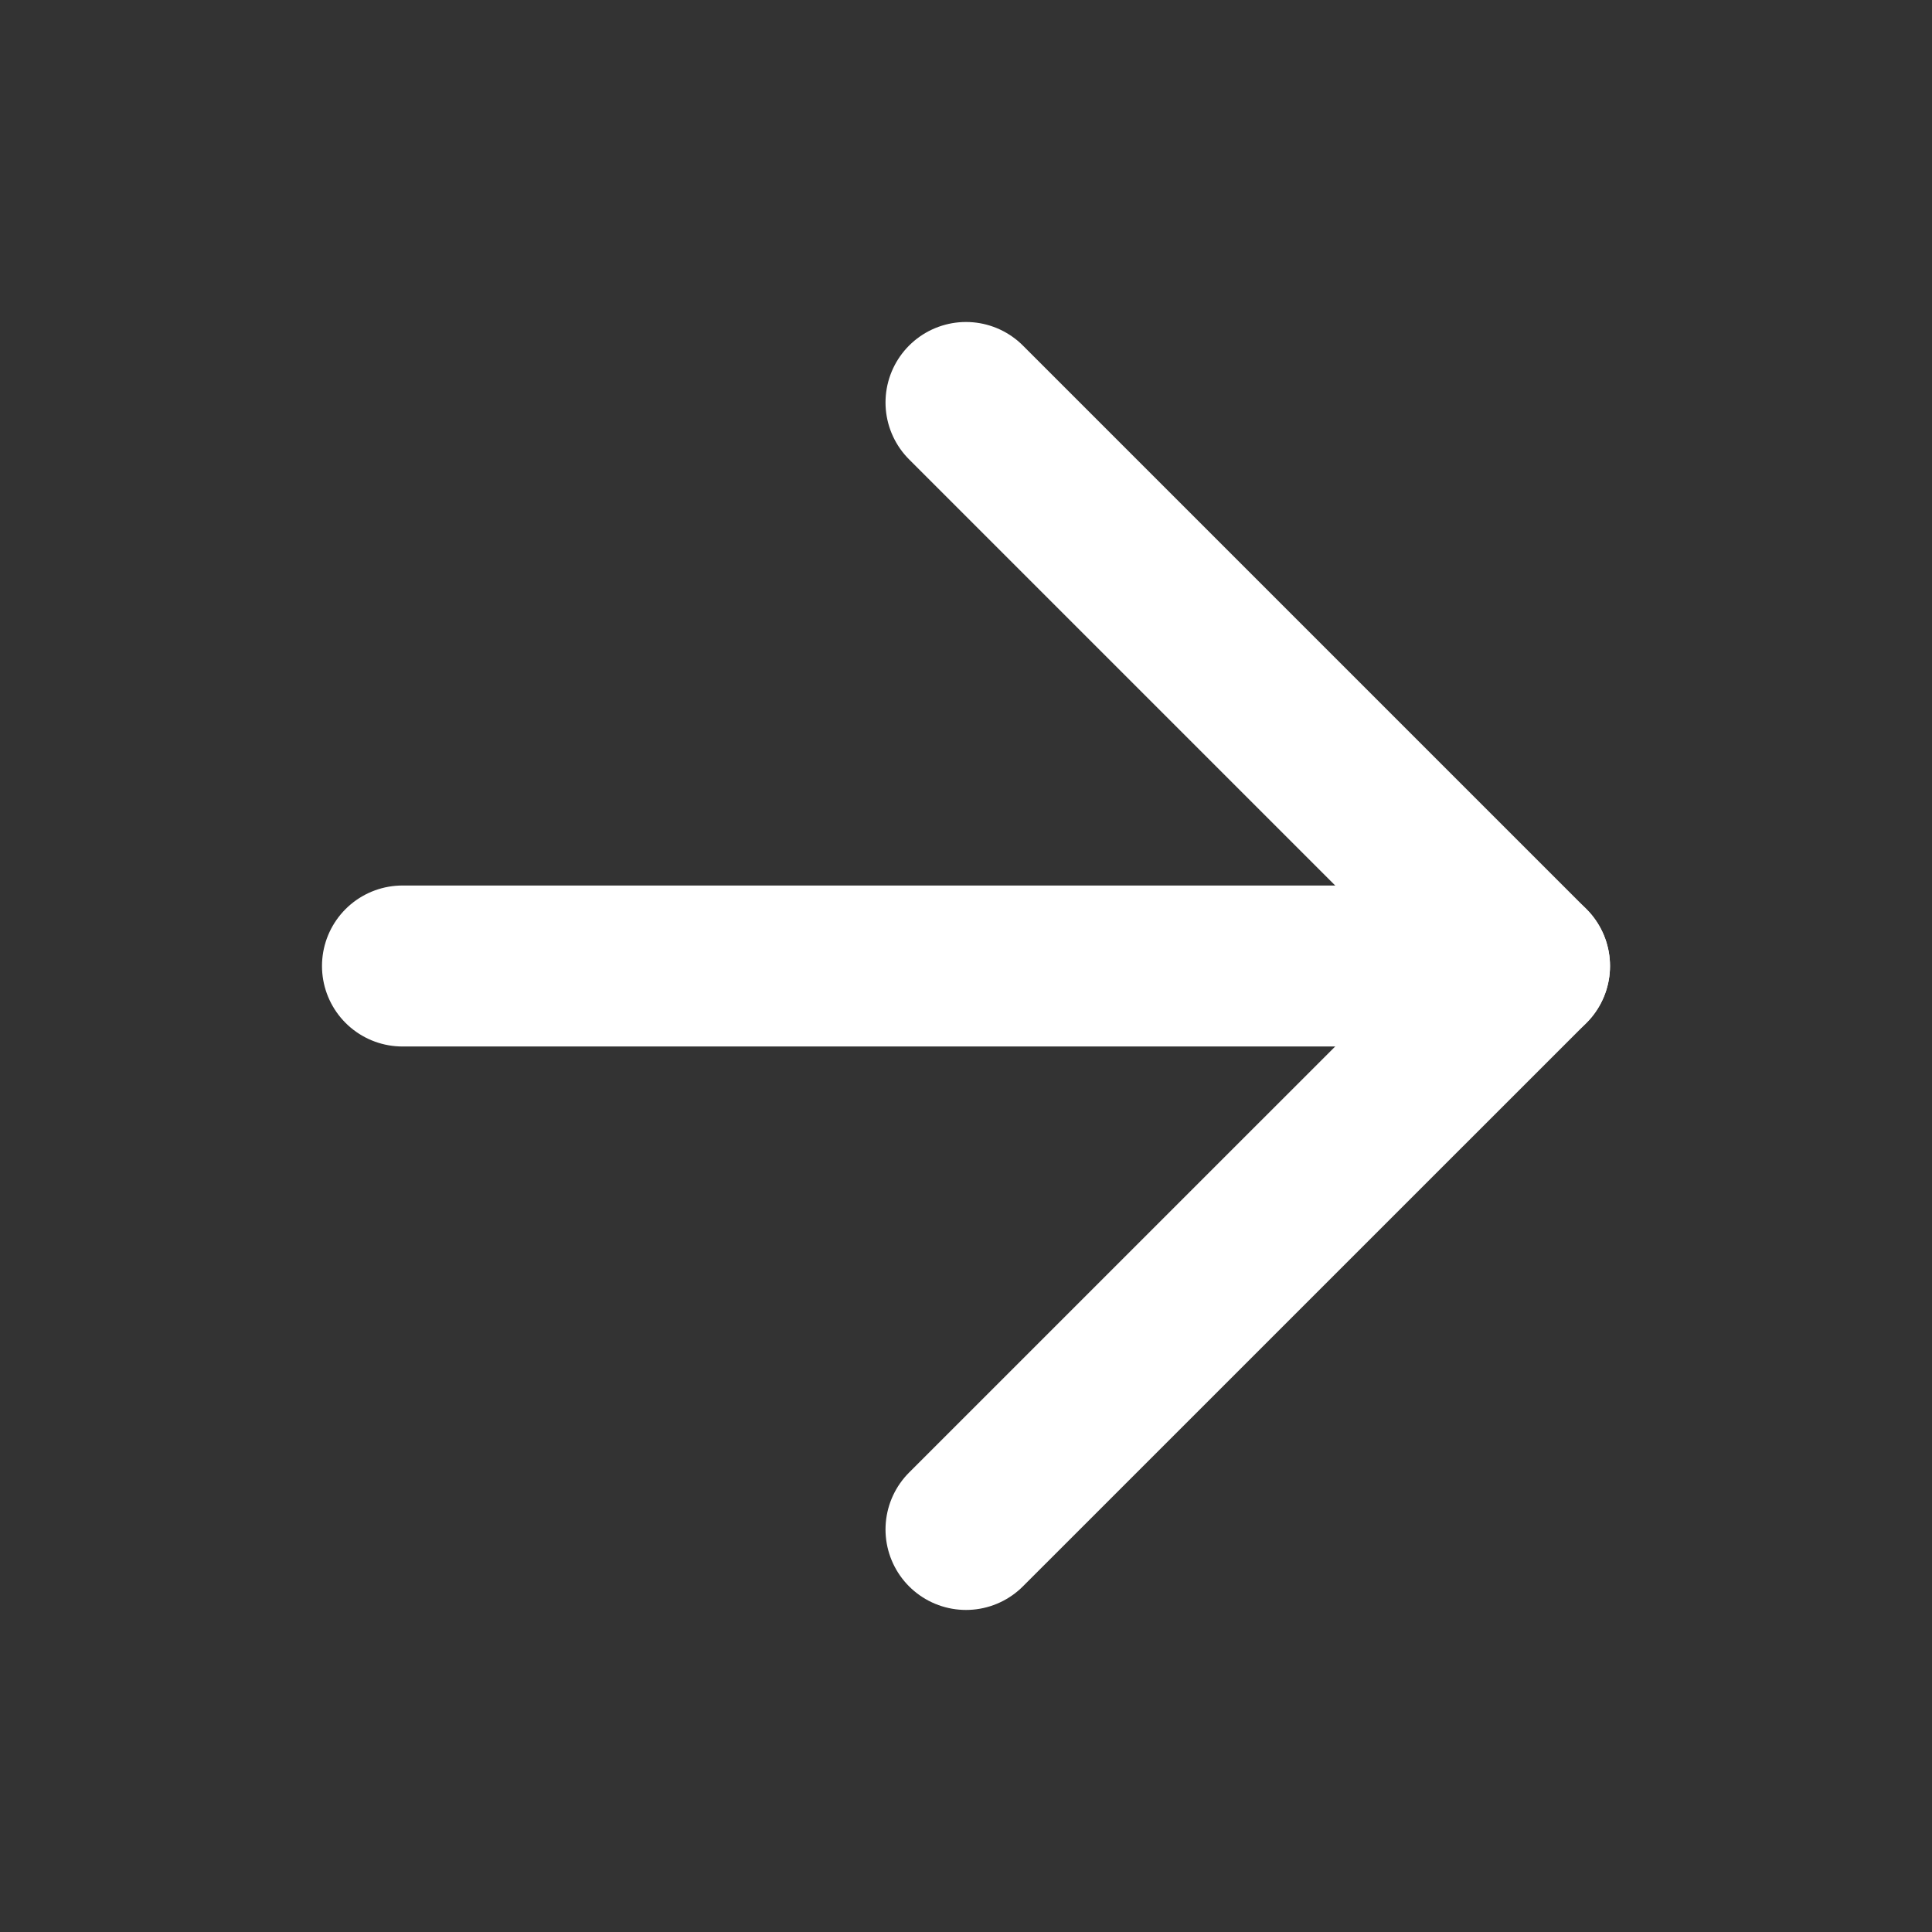
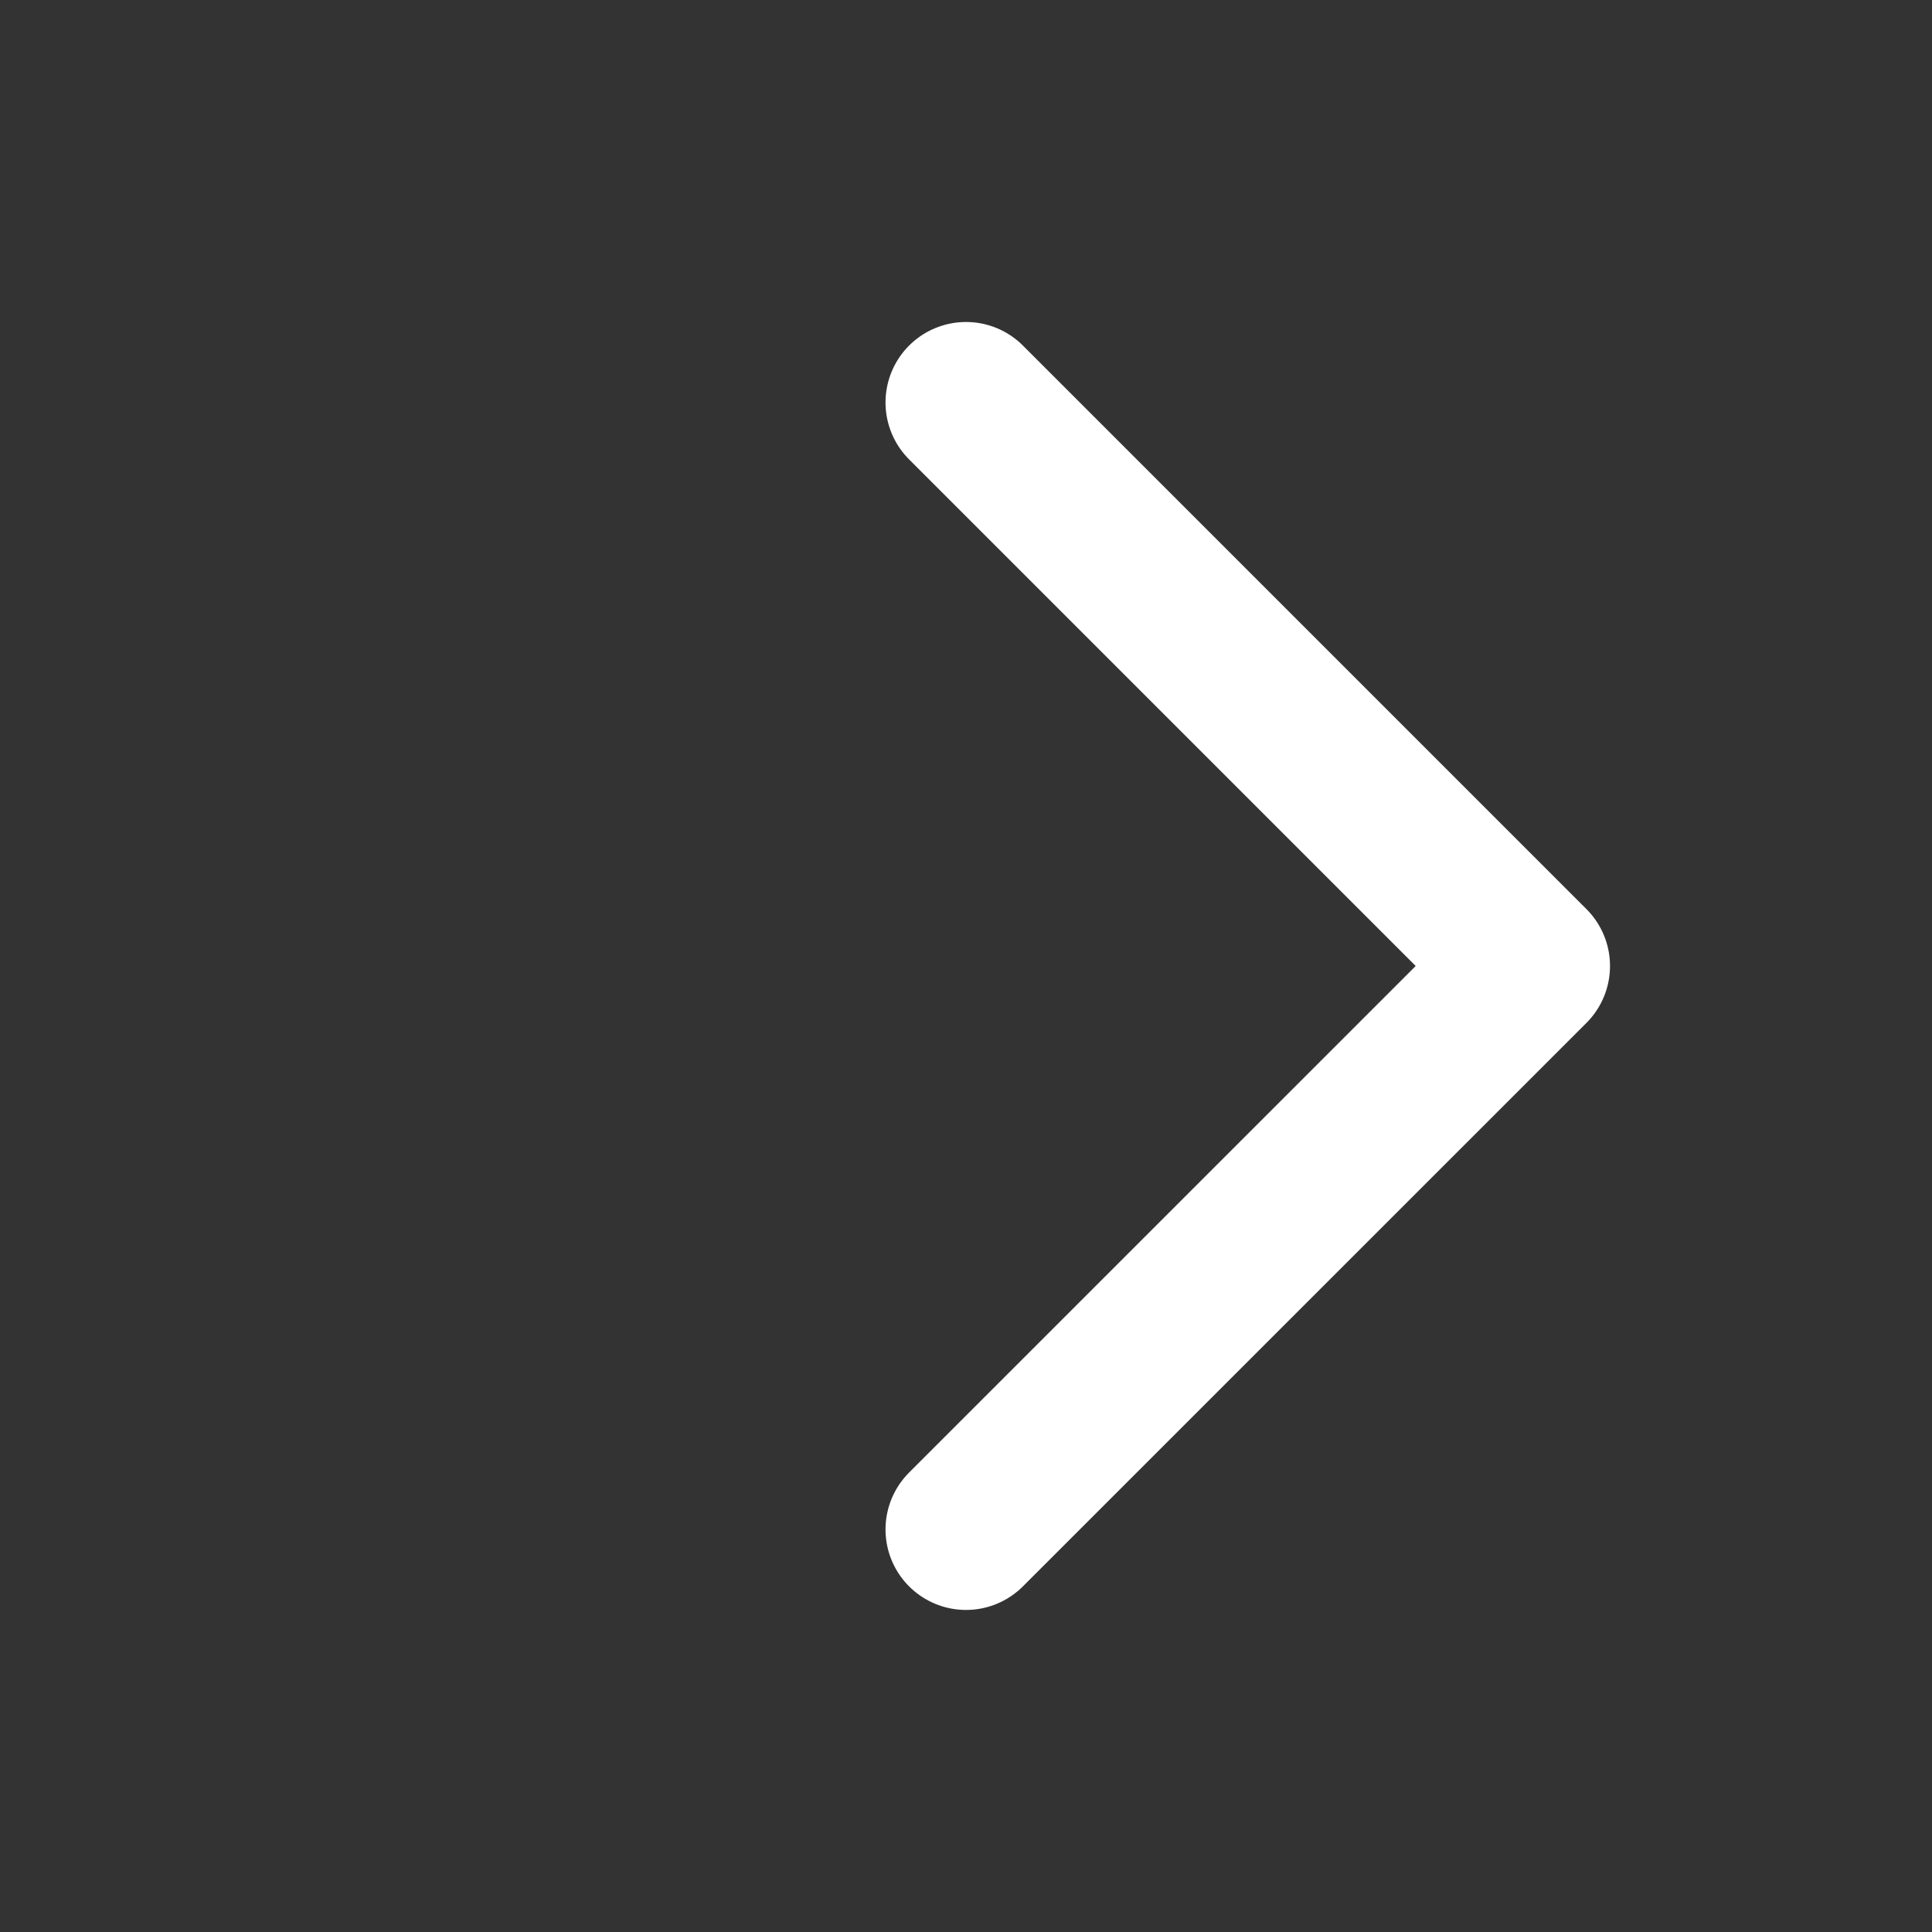
<svg xmlns="http://www.w3.org/2000/svg" width="28" height="28" viewBox="0 0 28 28" fill="none">
  <rect x="0" y="0" width="28" height="28" fill="#333333" stroke="none" />
-   <path d="M5.833 14H22.167" stroke="white" stroke-width="2.333" stroke-linecap="round" stroke-linejoin="round" />
  <path d="M14 5.833L22.167 14L14 22.166" stroke="white" stroke-width="2.333" stroke-linecap="round" stroke-linejoin="round" />
</svg>